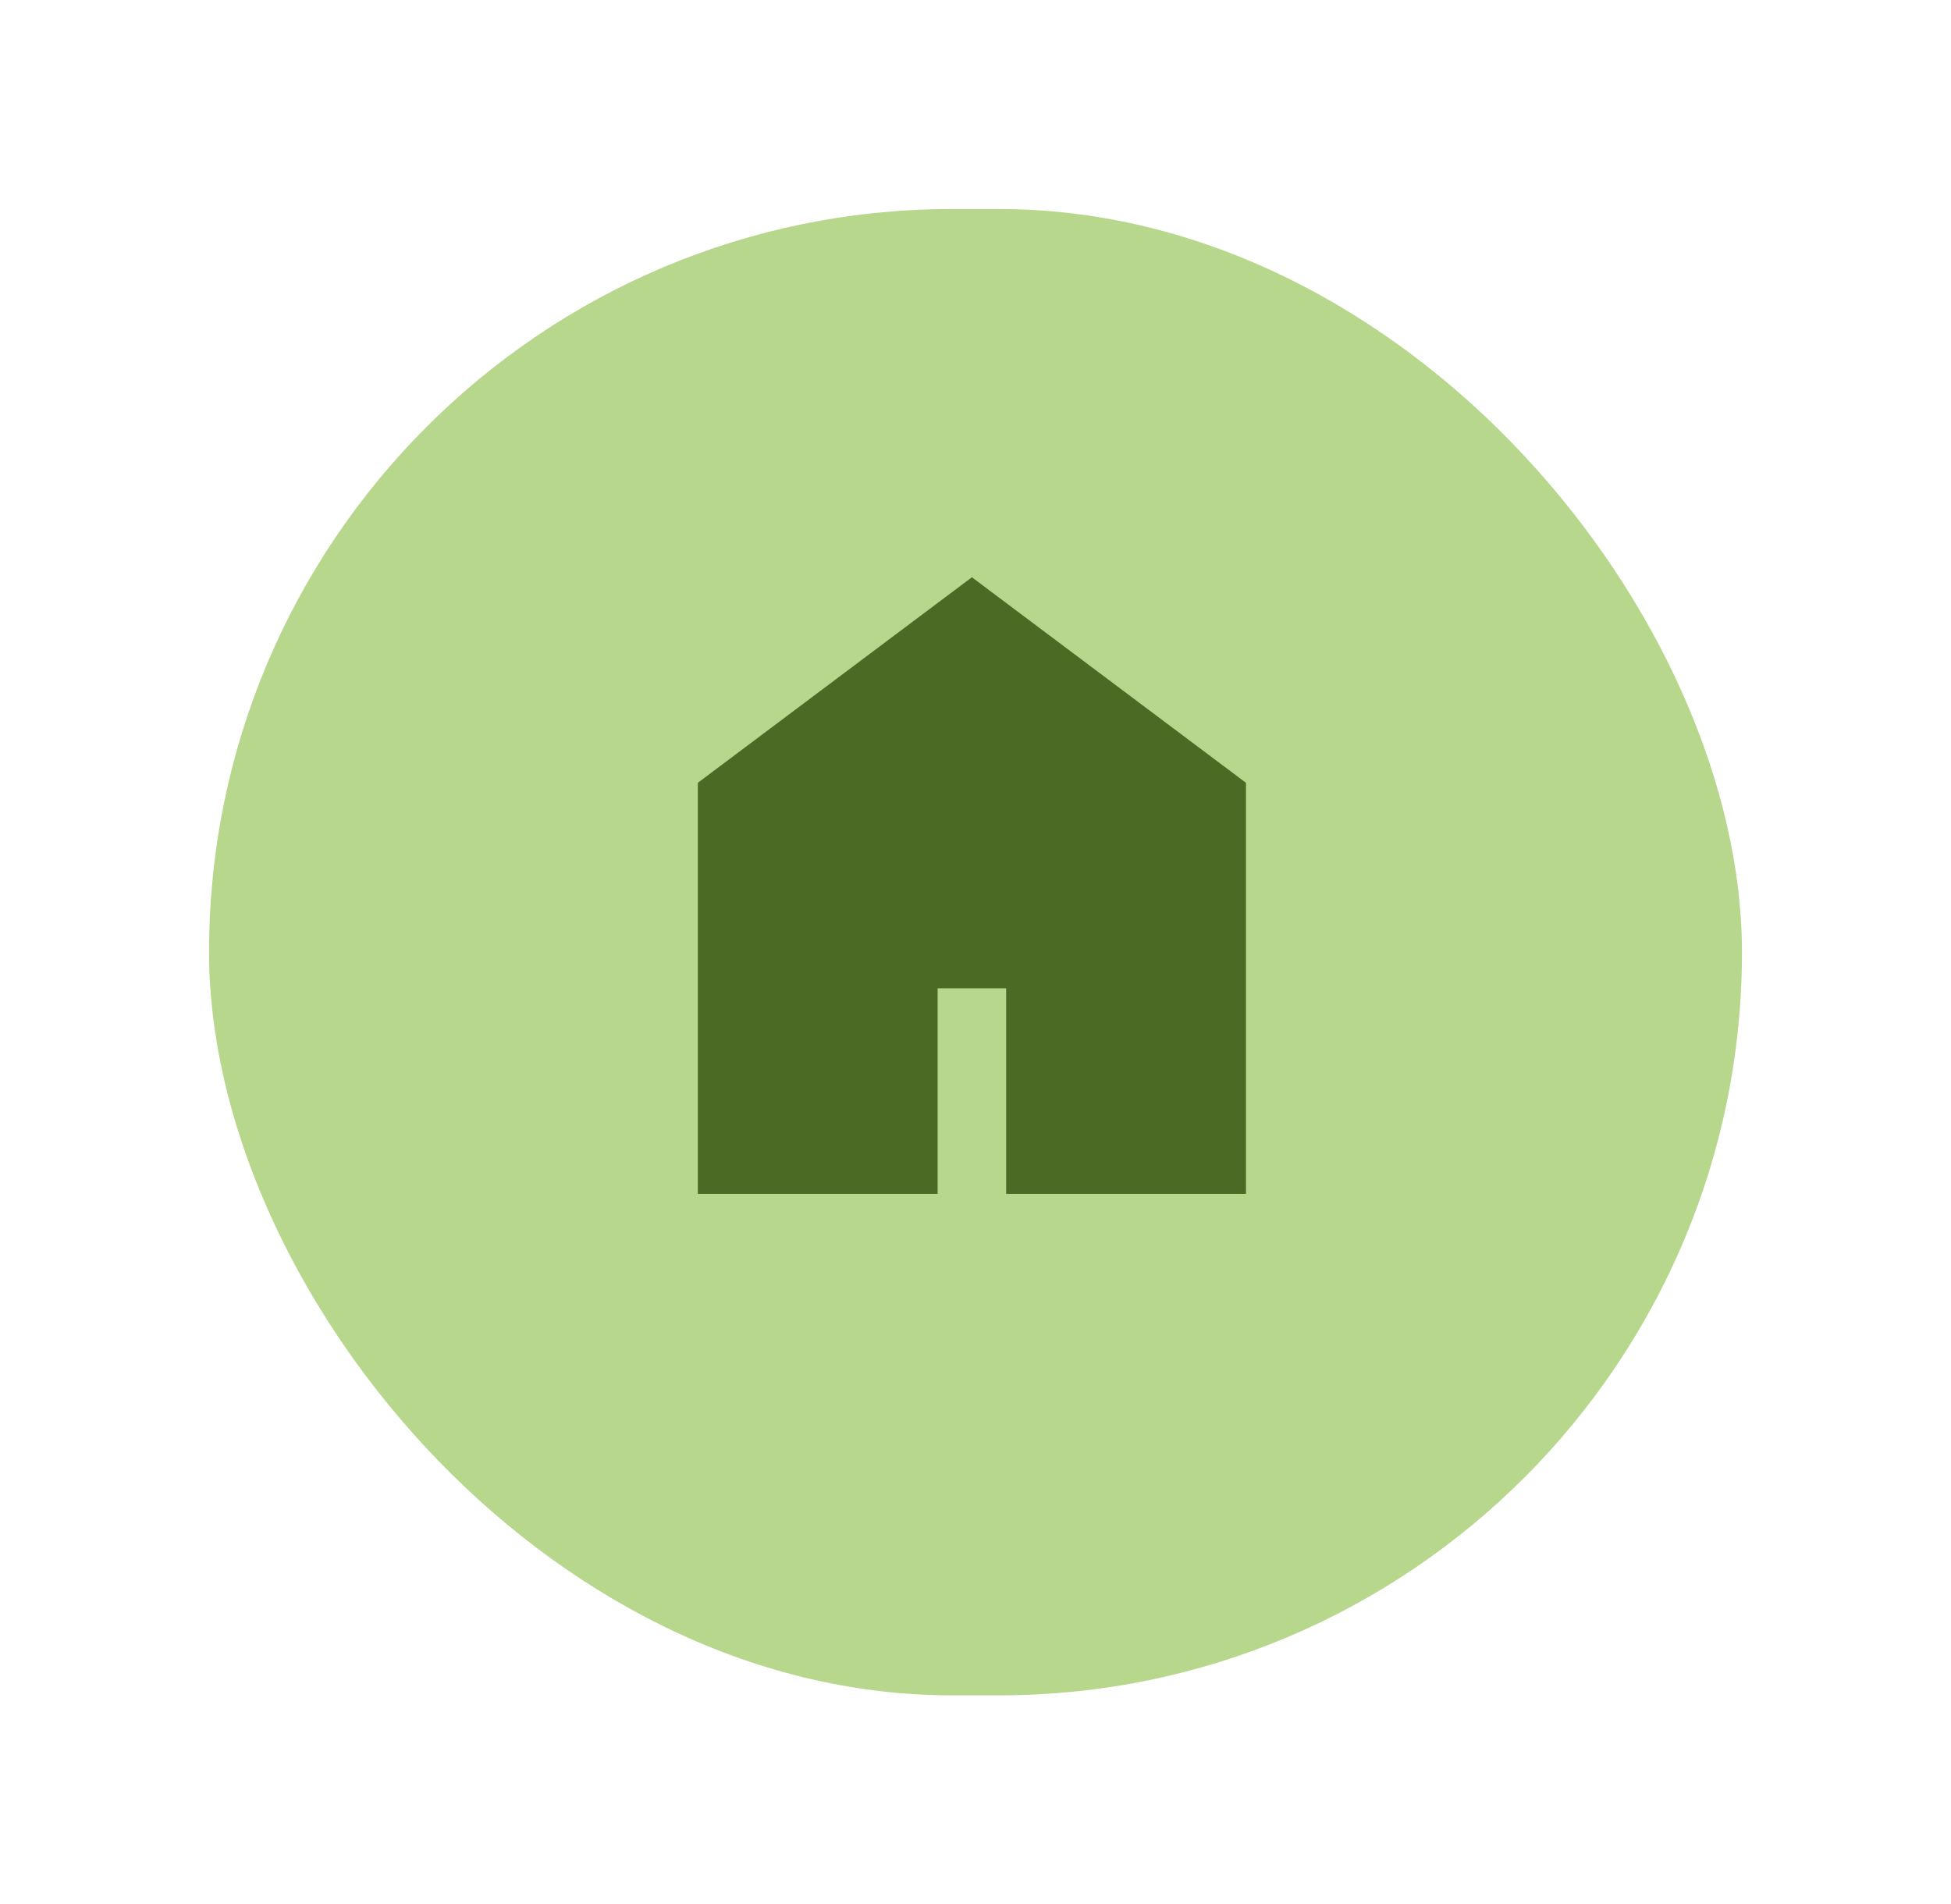
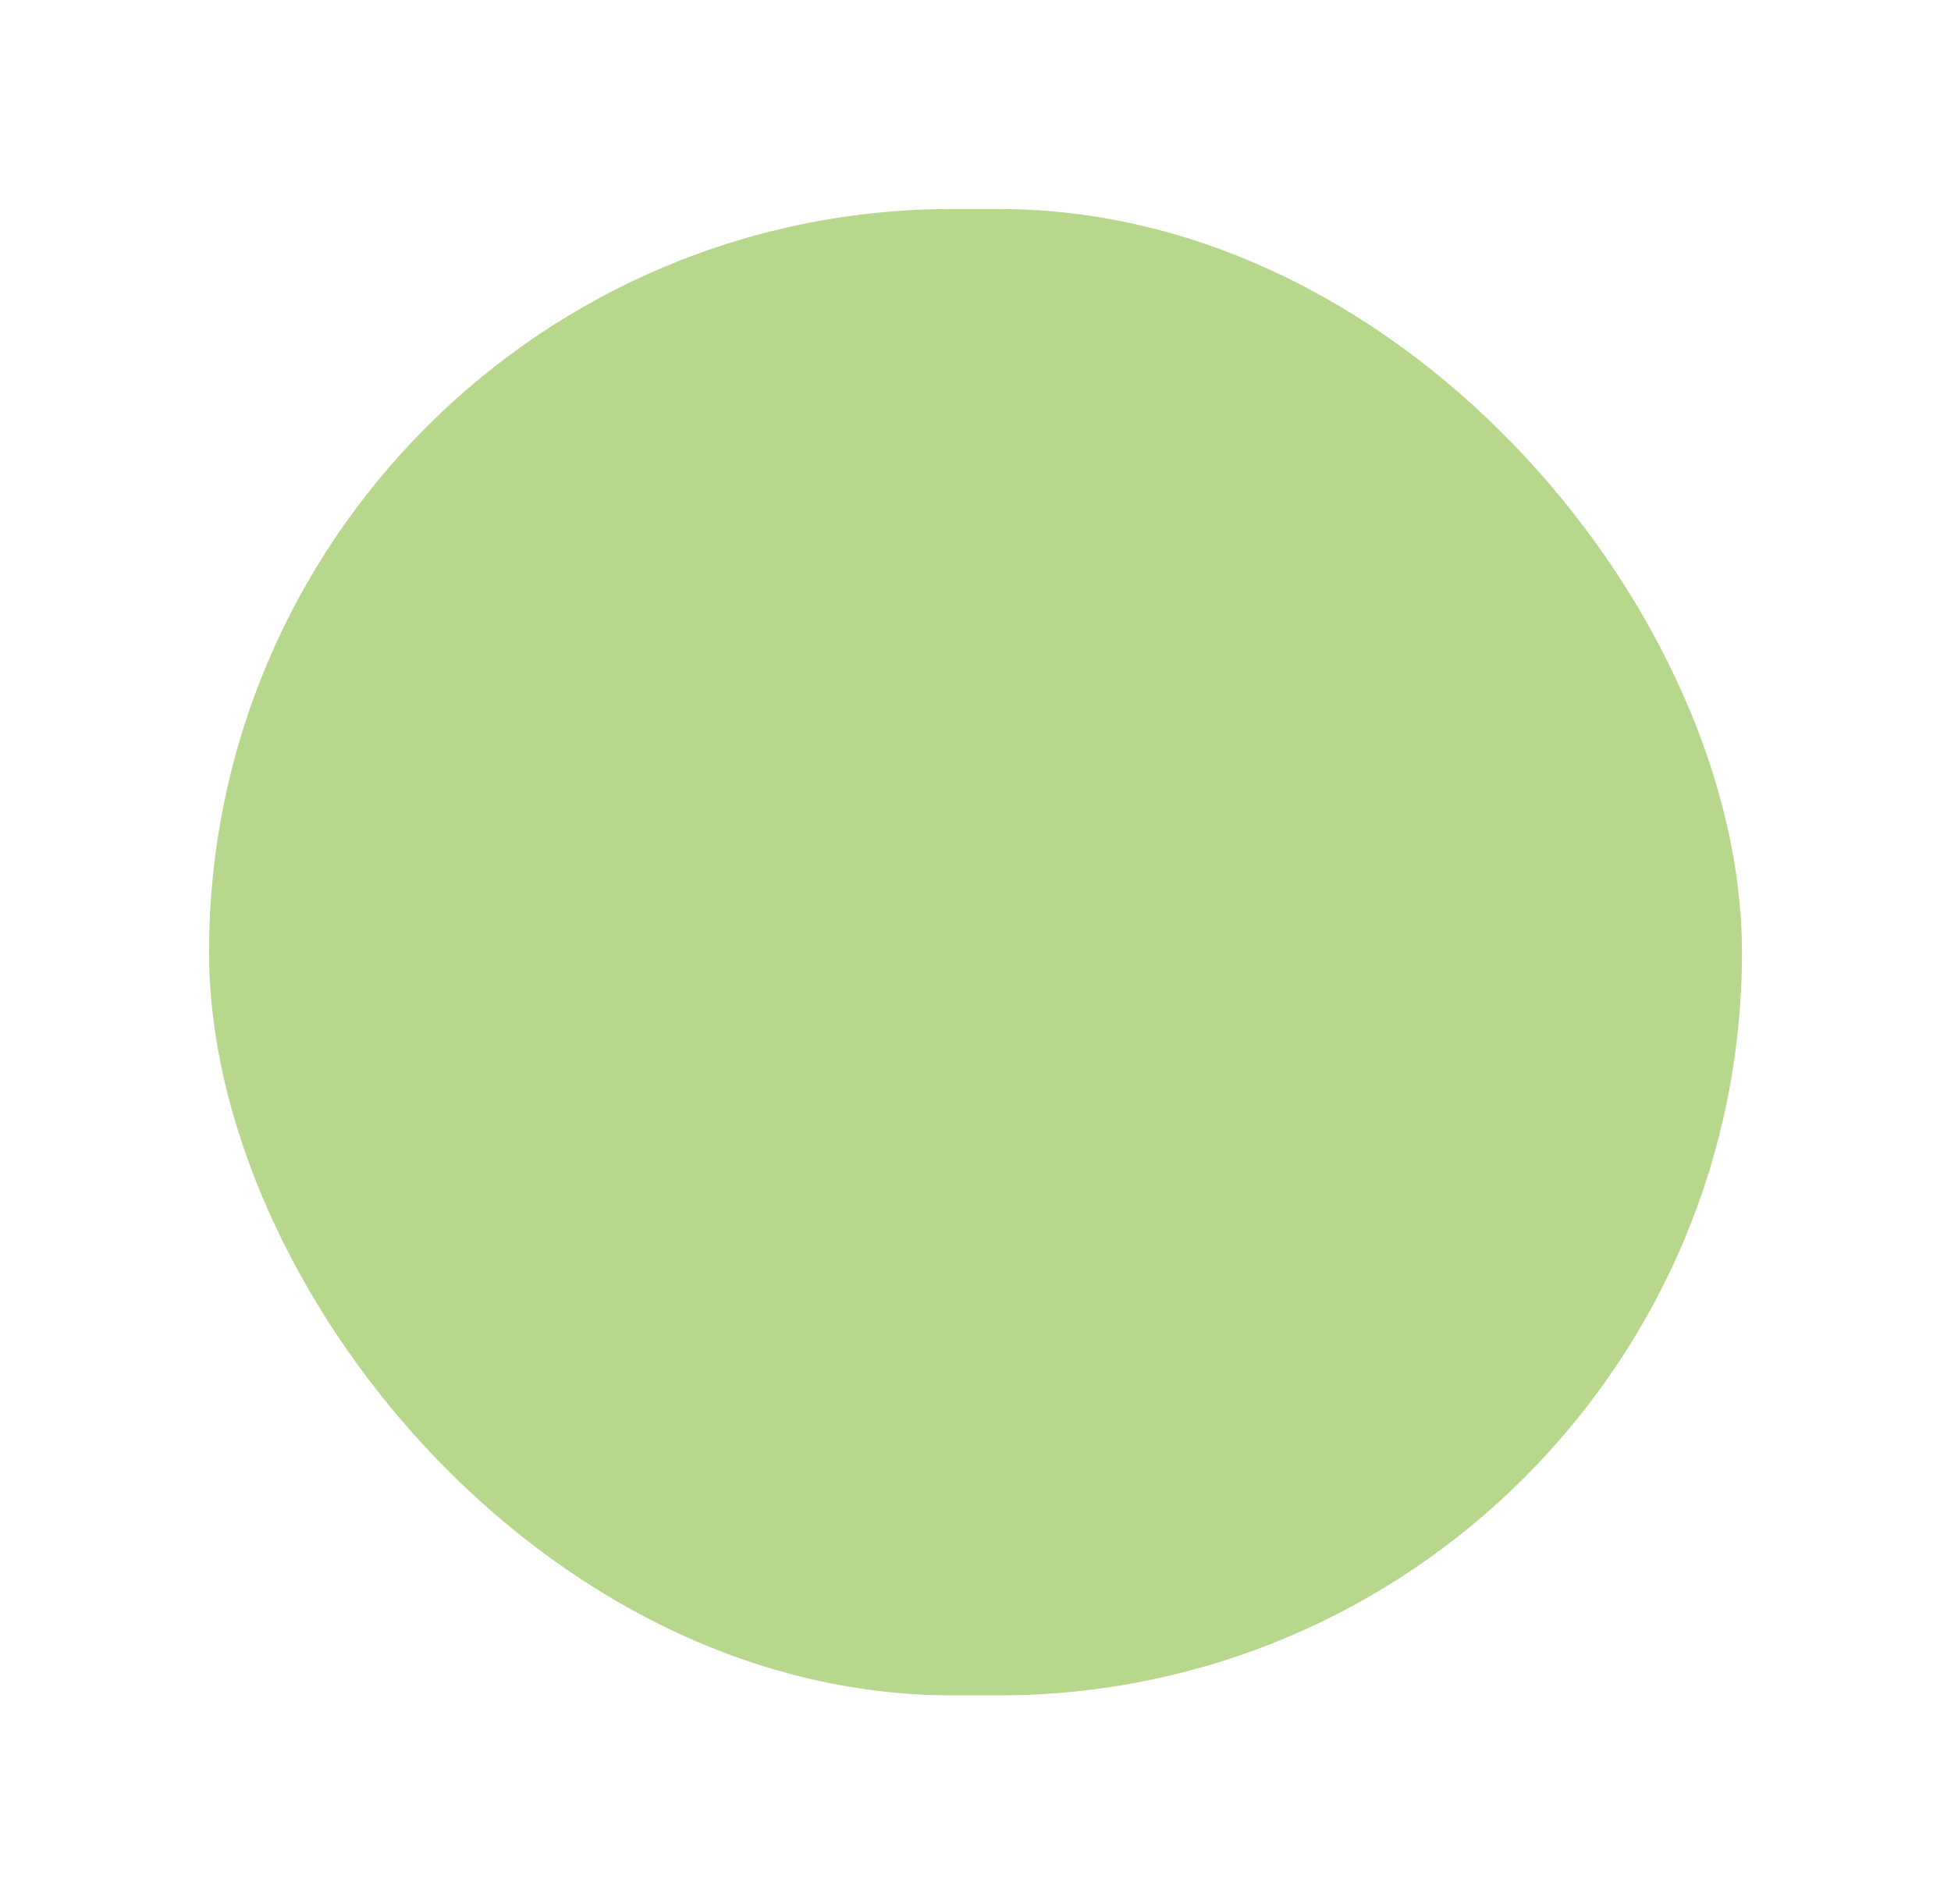
<svg xmlns="http://www.w3.org/2000/svg" width="84" height="82" viewBox="0 0 84 82">
  <defs>
    <filter id="Rechteck_86" x="0" y="0" width="84" height="82" filterUnits="userSpaceOnUse">
      <feOffset dy="3" input="SourceAlpha" />
      <feGaussianBlur stdDeviation="3" result="blur" />
      <feFlood flood-opacity="0.161" />
      <feComposite operator="in" in2="blur" />
      <feComposite in="SourceGraphic" />
    </filter>
  </defs>
  <g id="Komponente_59_1" data-name="Komponente 59 – 1" transform="translate(9 6)">
    <g transform="matrix(1, 0, 0, 1, -9, -6)" filter="url(#Rechteck_86)">
      <rect id="Rechteck_86-2" data-name="Rechteck 86" width="66" height="64" rx="32" transform="translate(9 6)" fill="#b7d78d" />
    </g>
-     <path id="home_24dp_5F6368_FILL0_wght400_GRAD0_opsz24" d="M160-813.45v-17.7L171.8-840l11.8,8.85v17.7H173.275v-8.85h-2.95v8.85ZM171.8-826.356Z" transform="translate(-138.955 858.856)" fill="#4b6a23" />
  </g>
</svg>